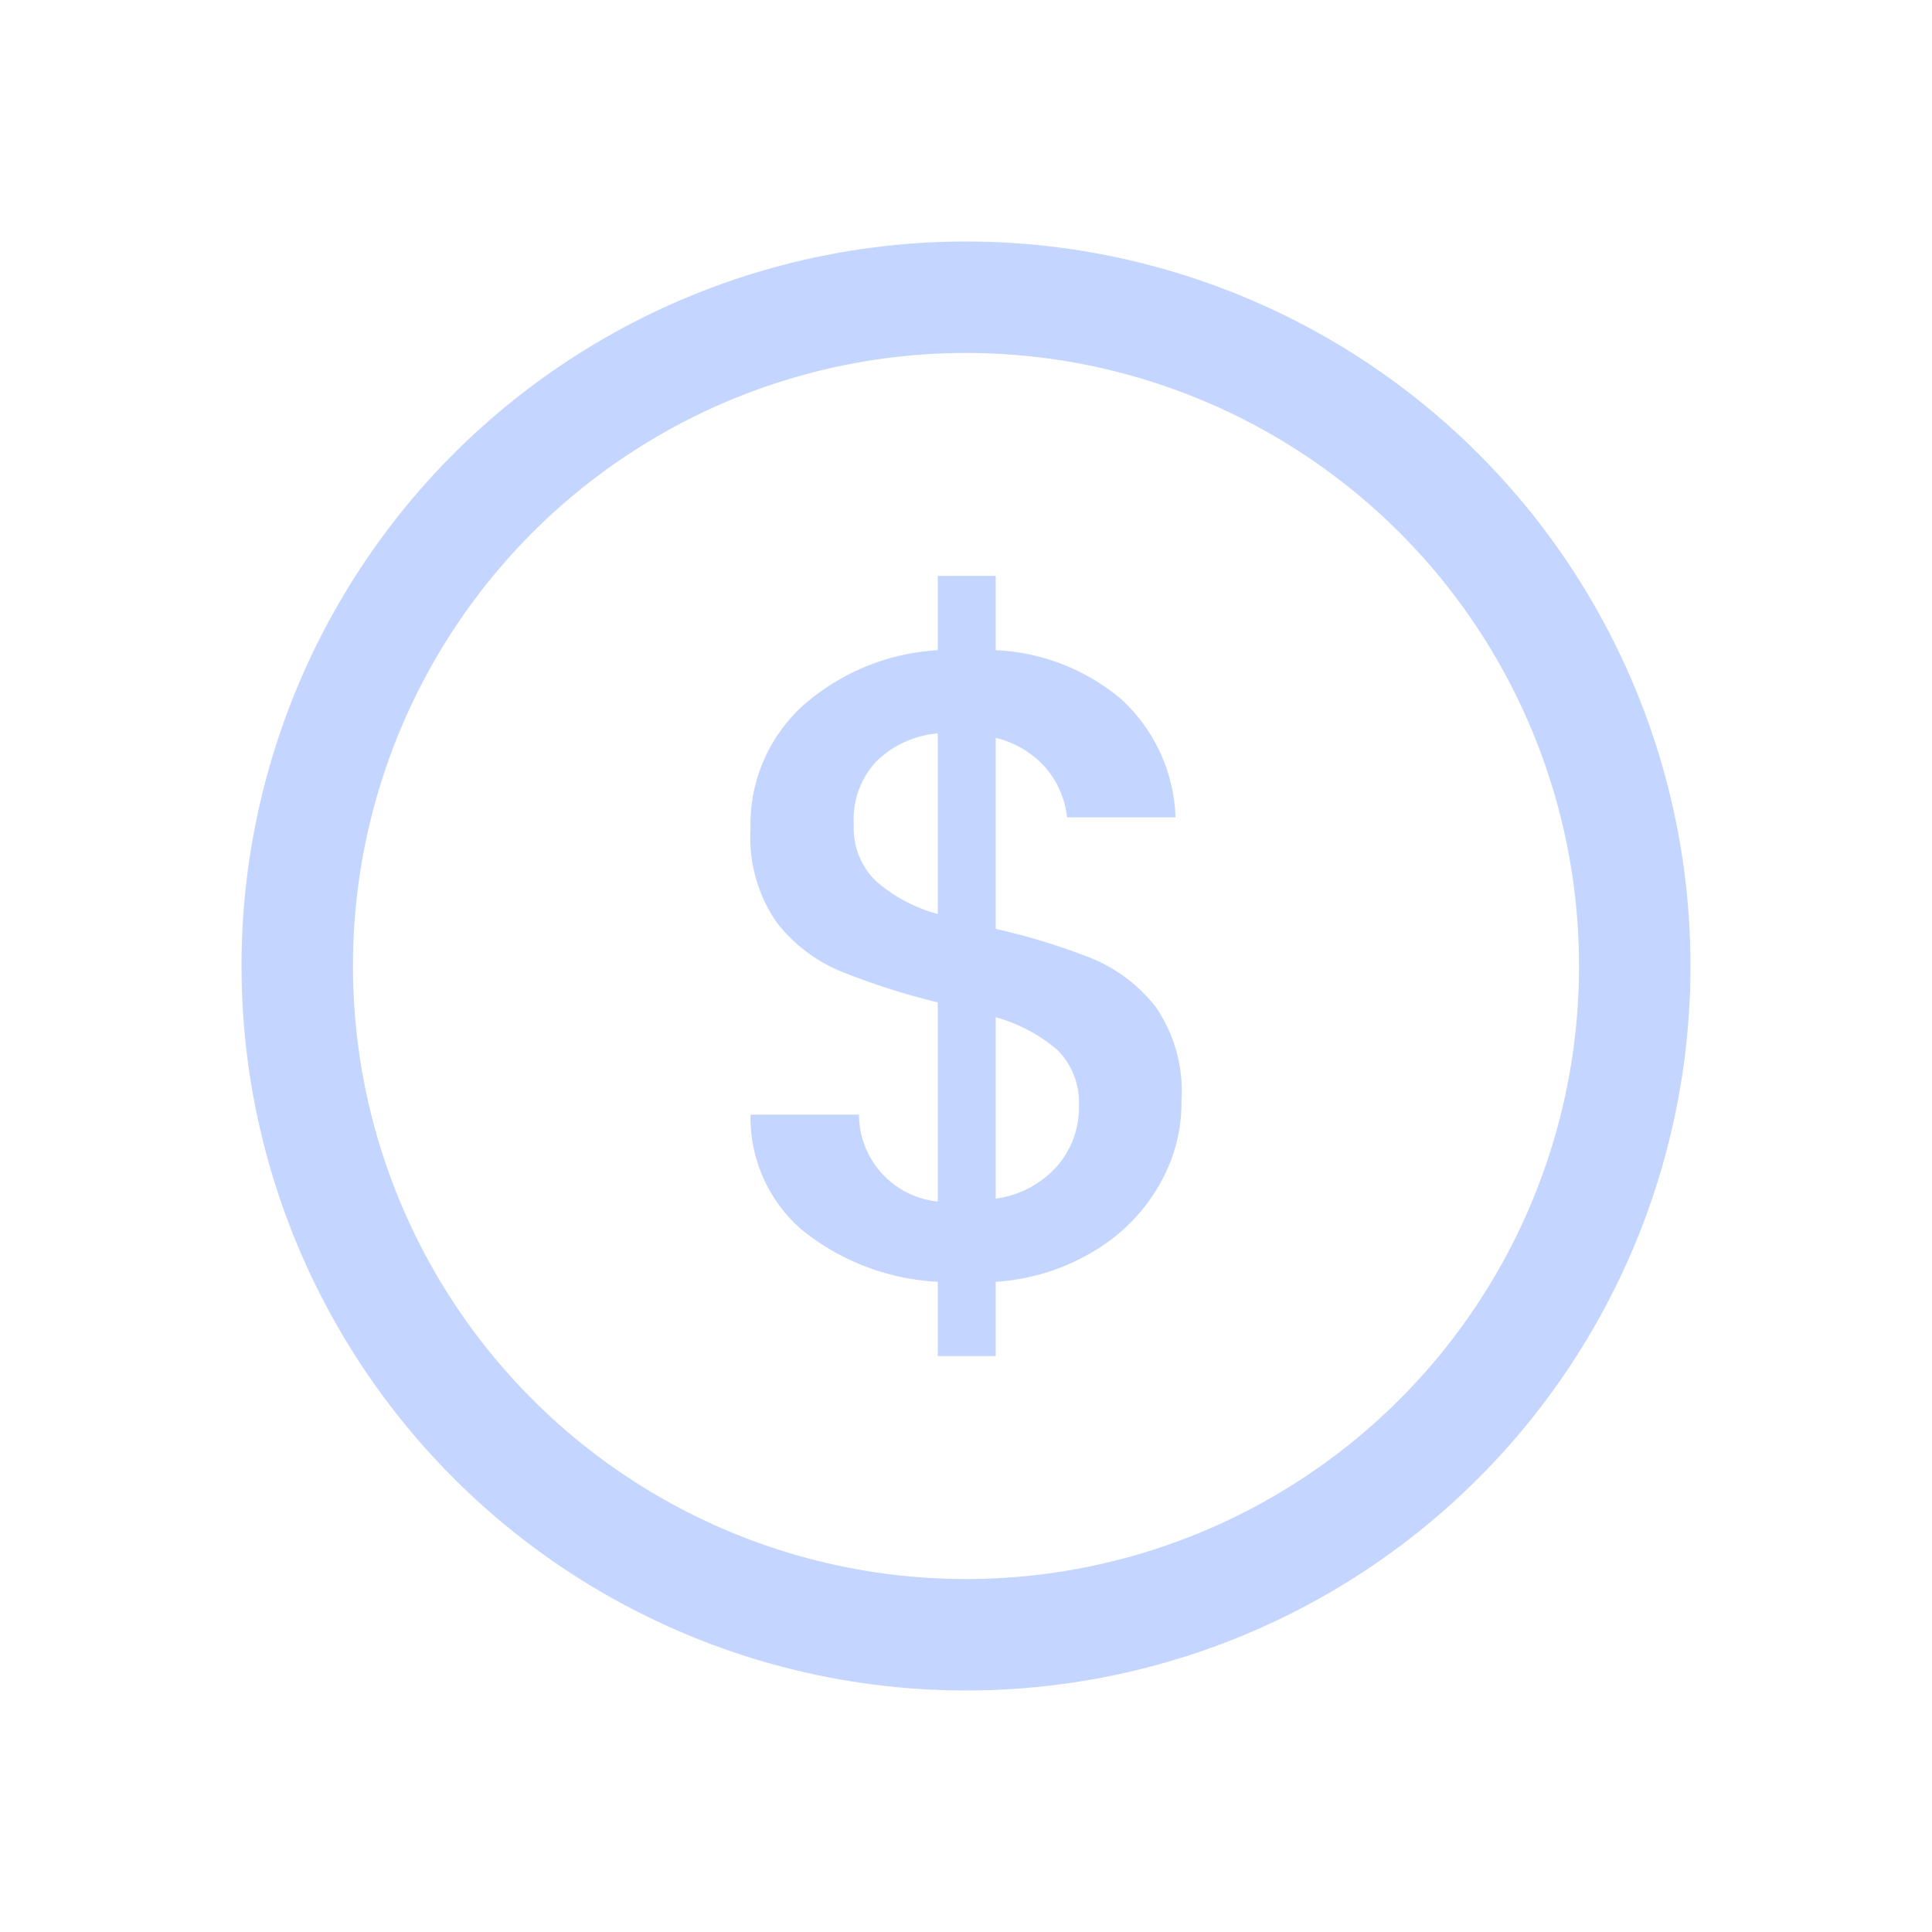
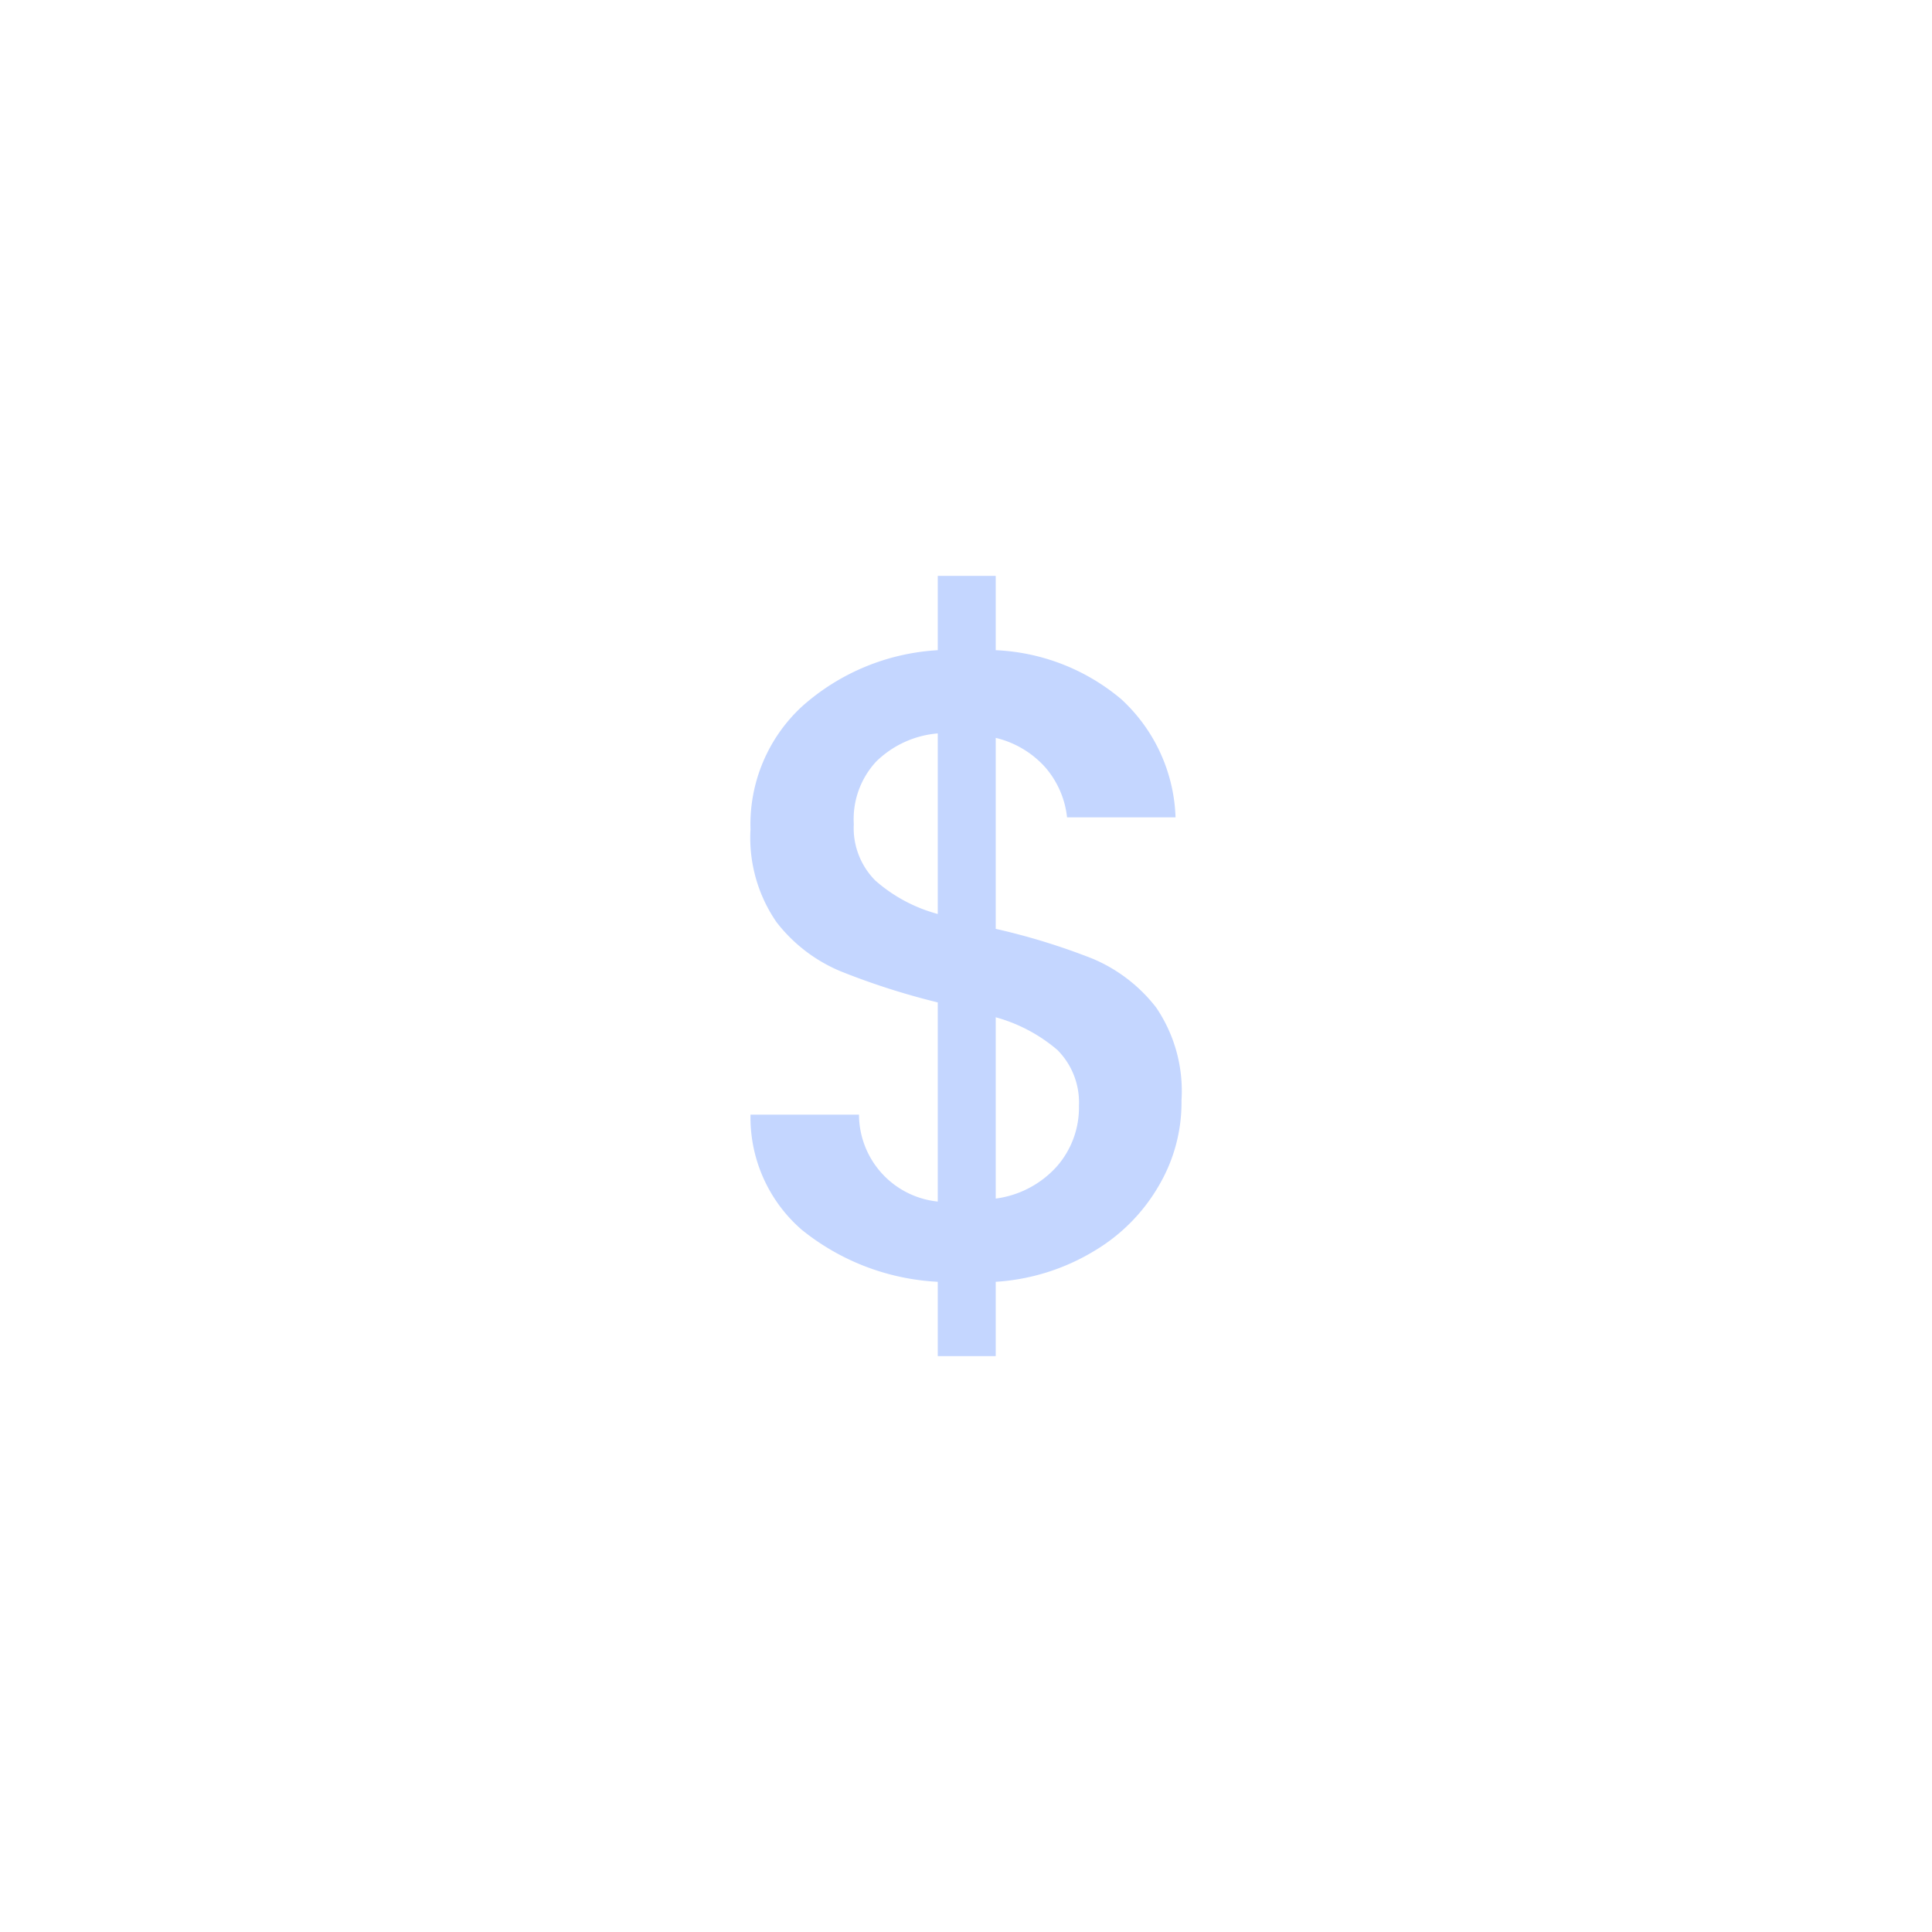
<svg xmlns="http://www.w3.org/2000/svg" id="th_color" viewBox="0 0 26 26">
  <defs>
    <style>.cls-1{fill:none;stroke:#C4D6FF;stroke-linecap:round;stroke-linejoin:round;stroke-width:1.5px;}.cls-2{fill:#C4D6FF;}</style>
  </defs>
-   <circle class="cls-1" cx="13" cy="13" r="9" />
-   <path class="cls-2" d="M15.61,15.93a2.44,2.44,0,0,1-.86.89,2.91,2.91,0,0,1-1.35.43v1h-.78v-1a3.17,3.17,0,0,1-1.83-.7A2,2,0,0,1,10.1,15h1.46a1.18,1.18,0,0,0,1.06,1.17V13.49a9.73,9.73,0,0,1-1.31-.42,2.12,2.12,0,0,1-.86-.66,2,2,0,0,1-.35-1.25,2.16,2.16,0,0,1,.69-1.65,3,3,0,0,1,1.83-.76v-1h.78v1a2.81,2.81,0,0,1,1.69.66A2.26,2.26,0,0,1,15.82,11H14.36a1.23,1.23,0,0,0-.29-.67,1.3,1.3,0,0,0-.67-.4V12.5a8.93,8.93,0,0,1,1.3.4,2.12,2.12,0,0,1,.86.66,2,2,0,0,1,.34,1.25A2.2,2.2,0,0,1,15.61,15.93Zm-3.83-4.08a2.09,2.09,0,0,0,.84.45V9.87a1.34,1.34,0,0,0-.83.38,1.14,1.14,0,0,0-.3.84A1,1,0,0,0,11.78,11.85Zm2.44,3.85a1.2,1.2,0,0,0,.3-.82,1,1,0,0,0-.29-.75,2.16,2.16,0,0,0-.83-.44v2.44A1.34,1.34,0,0,0,14.22,15.7Z" />
+   <path class="cls-2" d="M15.61,15.93a2.44,2.44,0,0,1-.86.89,2.91,2.91,0,0,1-1.35.43v1h-.78v-1a3.17,3.17,0,0,1-1.83-.7A2,2,0,0,1,10.1,15h1.46a1.18,1.18,0,0,0,1.06,1.17V13.49a9.73,9.73,0,0,1-1.31-.42,2.12,2.12,0,0,1-.86-.66,2,2,0,0,1-.35-1.25,2.16,2.16,0,0,1,.69-1.65,3,3,0,0,1,1.83-.76v-1h.78v1a2.81,2.81,0,0,1,1.69.66A2.26,2.26,0,0,1,15.82,11H14.36a1.23,1.23,0,0,0-.29-.67,1.3,1.3,0,0,0-.67-.4V12.5a8.93,8.93,0,0,1,1.3.4,2.12,2.12,0,0,1,.86.66,2,2,0,0,1,.34,1.25A2.2,2.2,0,0,1,15.61,15.93m-3.83-4.08a2.09,2.09,0,0,0,.84.45V9.87a1.34,1.34,0,0,0-.83.38,1.14,1.14,0,0,0-.3.84A1,1,0,0,0,11.78,11.85Zm2.44,3.85a1.2,1.2,0,0,0,.3-.82,1,1,0,0,0-.29-.75,2.16,2.16,0,0,0-.83-.44v2.44A1.34,1.34,0,0,0,14.22,15.7Z" />
</svg>